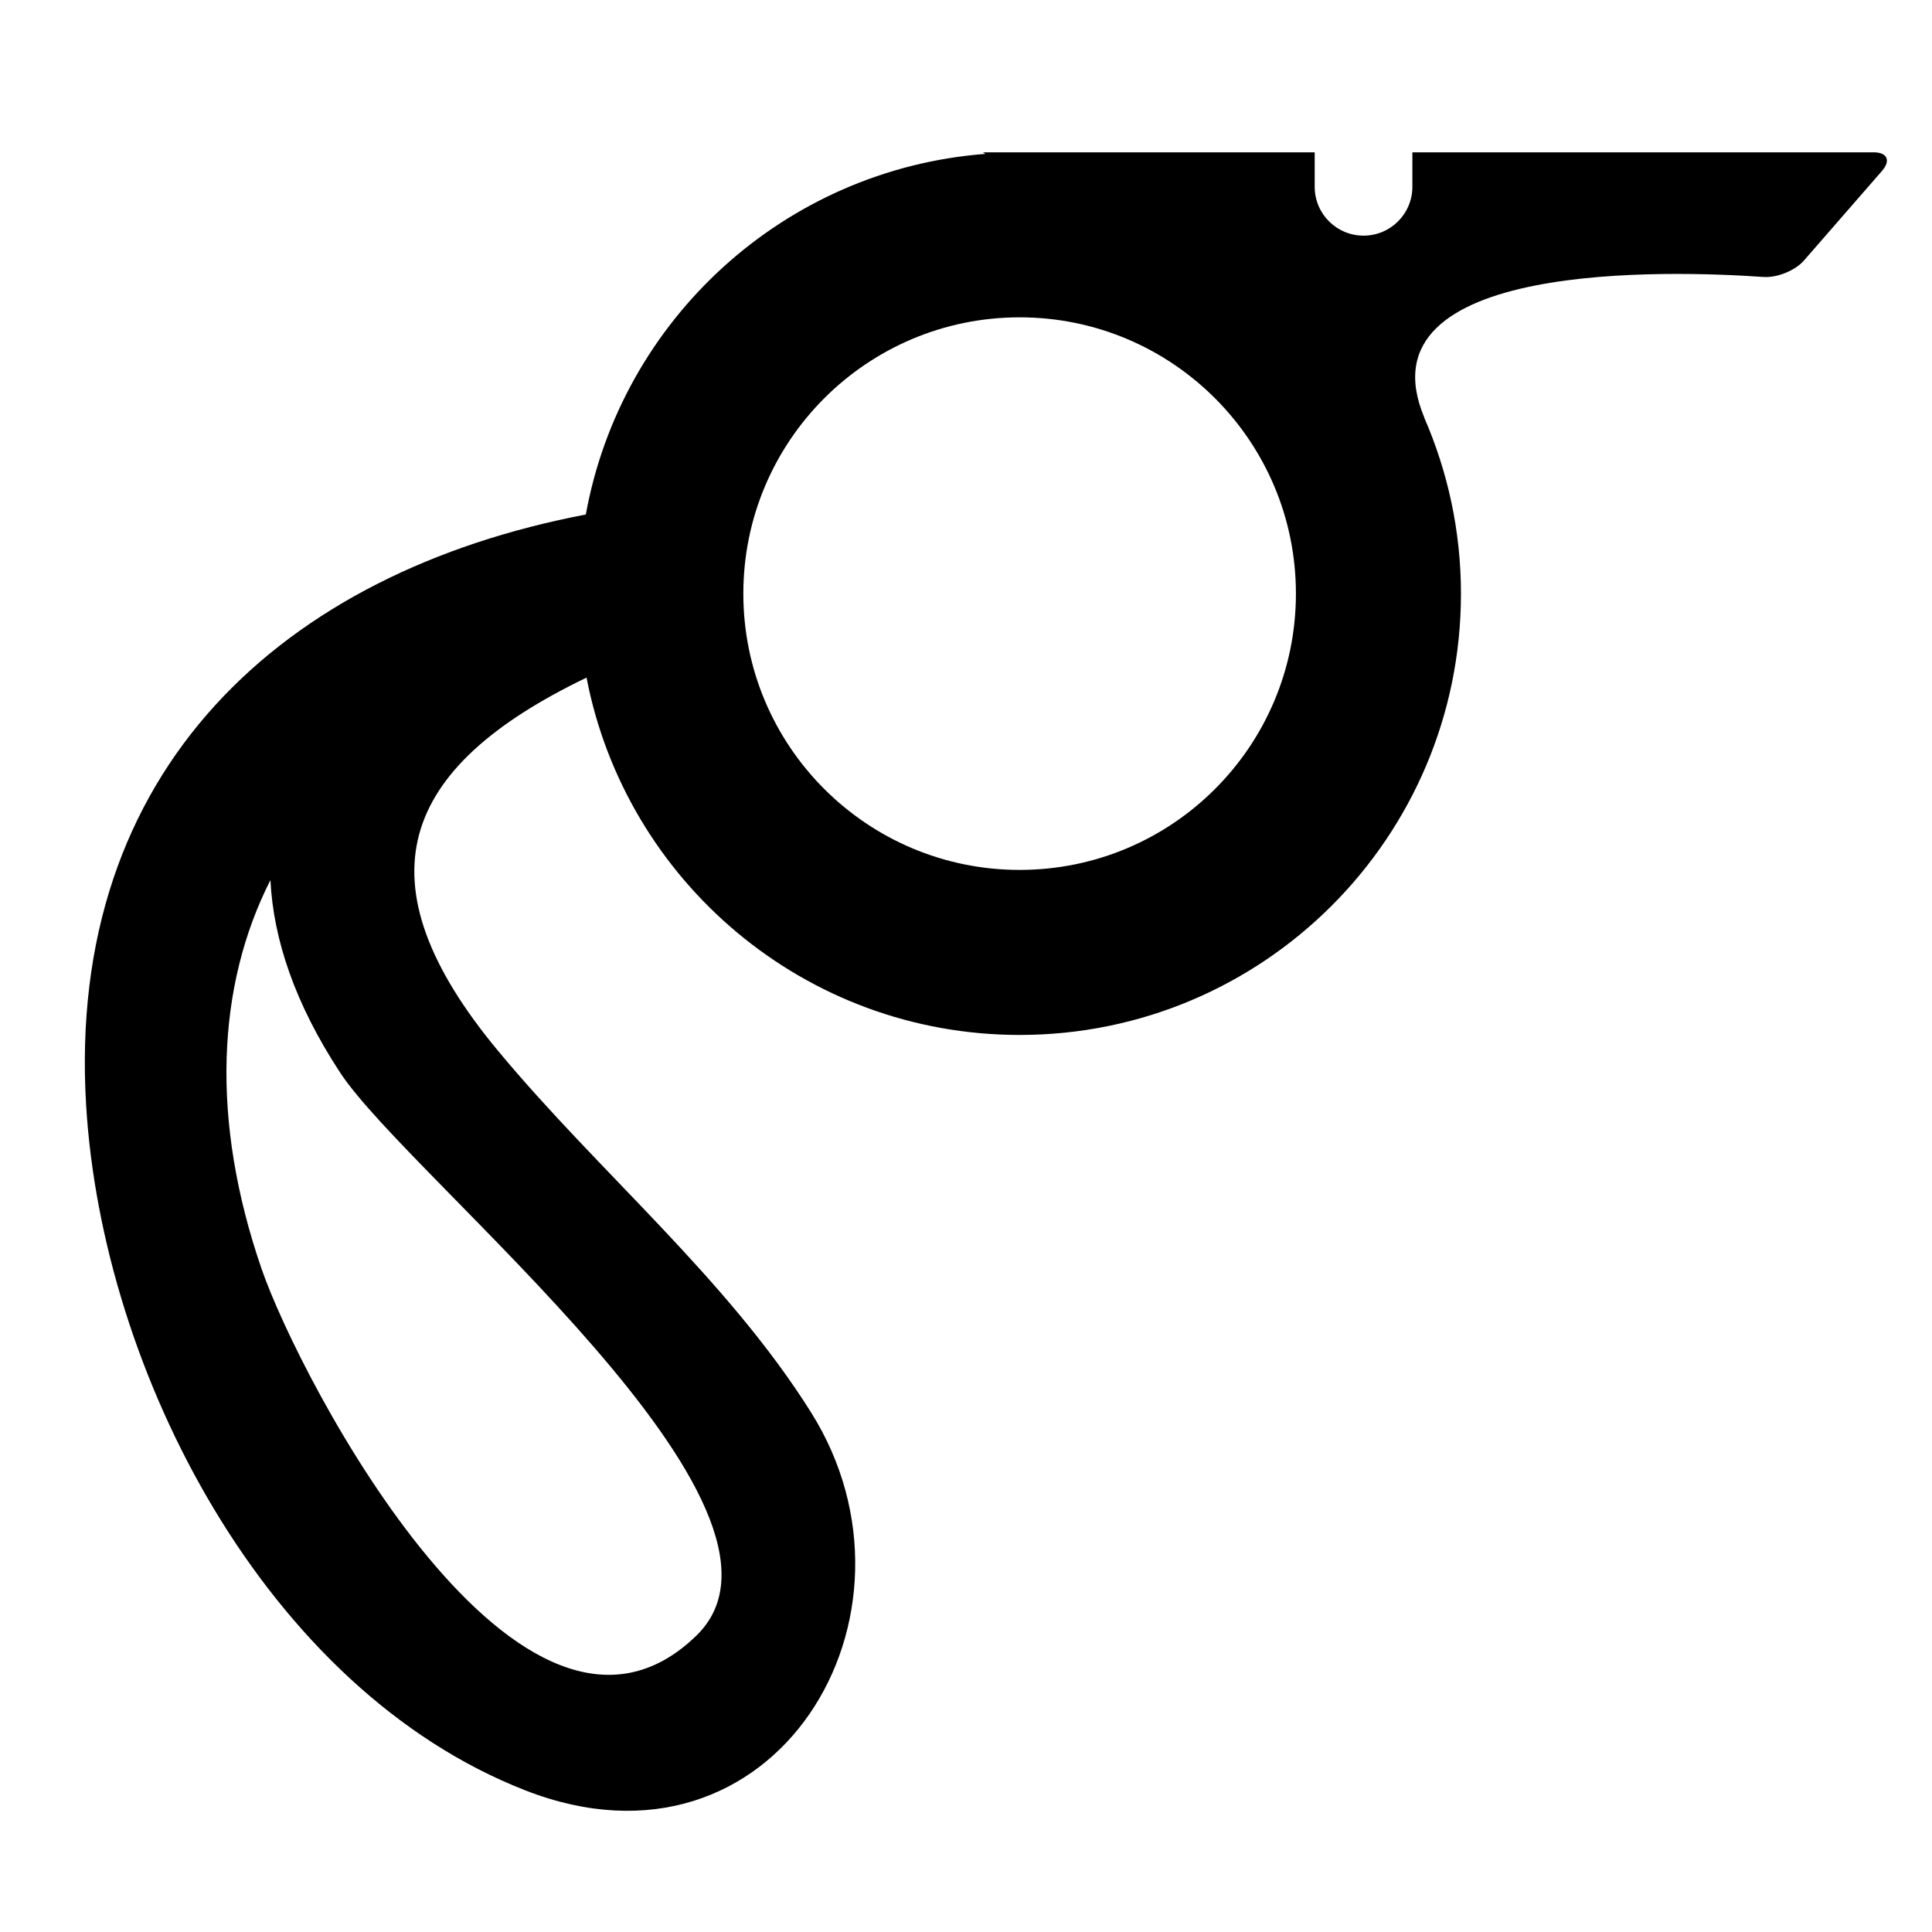
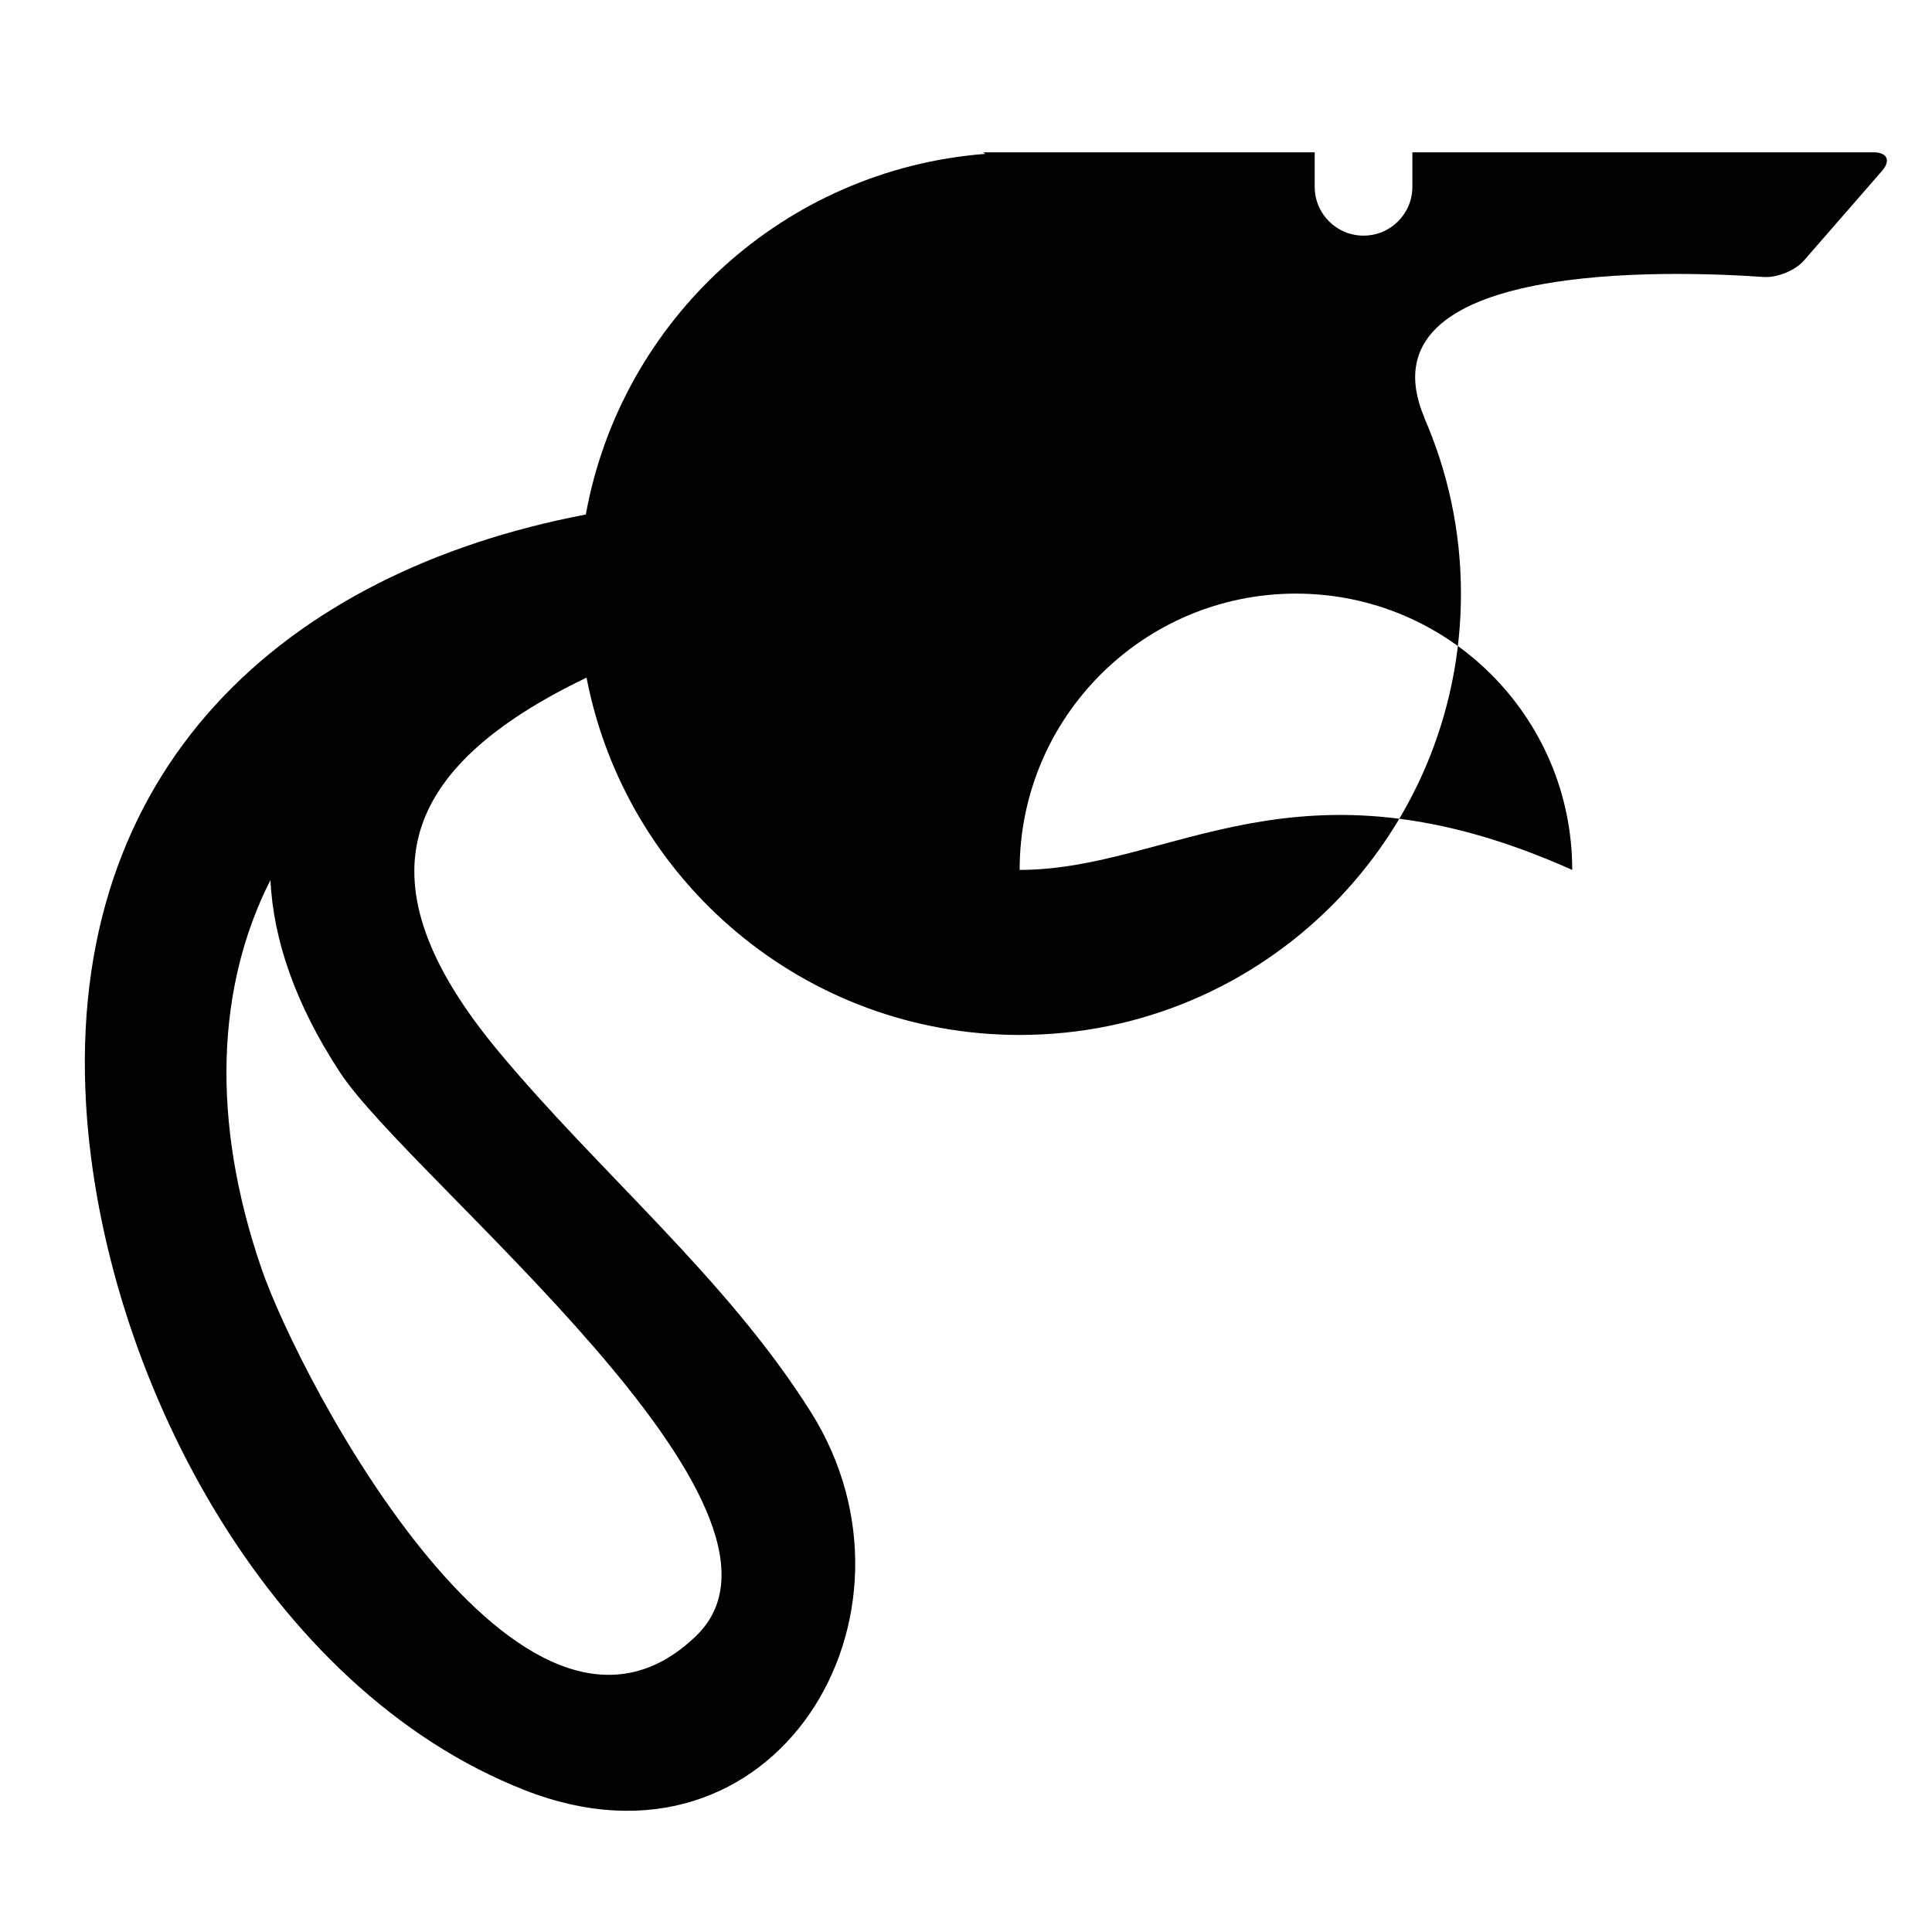
<svg xmlns="http://www.w3.org/2000/svg" version="1.1" id="Capa_1" x="0px" y="0px" width="64px" height="64px" viewBox="0 0 64 64" style="enable-background:new 0 0 64 64;" xml:space="preserve">
  <g>
-     <path d="M62.068,5.046H46.787v1.142c0,0.894-0.724,1.618-1.618,1.618s-1.618-0.724-1.618-1.618V5.046h-9.774h-1.218l0.085,0.051   c-6.663,0.512-12.067,5.489-13.238,11.947C9.377,18.957,2.185,25.487,2.853,36.61c0.531,8.839,5.959,19.342,14.548,22.698   c8.289,3.239,13.672-5.828,9.465-12.523c-2.799-4.454-7.029-7.952-10.372-11.98c-4.664-5.618-3.271-9.374,2.936-12.358   c1.3,6.742,7.226,11.837,14.347,11.837c8.074,0,14.619-6.545,14.619-14.619c0-2.077-0.439-4.05-1.22-5.839l0.006,0.004   C44.982,8.6,55.384,8.963,58.416,9.175c0.447,0.031,1.048-0.207,1.343-0.546l2.588-2.971C62.641,5.32,62.516,5.046,62.068,5.046z    M23.064,54.187c-5.758,5.577-13.124-8.45-14.401-12.161c-1.694-4.924-1.485-9.361,0.295-12.872   c0.098,1.973,0.819,4.104,2.307,6.374C13.591,39.074,27.403,49.985,23.064,54.187z M33.777,28.817   c-5.055,0-9.153-4.098-9.153-9.152c0-5.055,4.098-9.153,9.153-9.153c5.055,0,9.152,4.098,9.152,9.153   C42.929,24.72,38.832,28.817,33.777,28.817z" />
+     <path d="M62.068,5.046H46.787v1.142c0,0.894-0.724,1.618-1.618,1.618s-1.618-0.724-1.618-1.618V5.046h-9.774h-1.218l0.085,0.051   c-6.663,0.512-12.067,5.489-13.238,11.947C9.377,18.957,2.185,25.487,2.853,36.61c0.531,8.839,5.959,19.342,14.548,22.698   c8.289,3.239,13.672-5.828,9.465-12.523c-2.799-4.454-7.029-7.952-10.372-11.98c-4.664-5.618-3.271-9.374,2.936-12.358   c1.3,6.742,7.226,11.837,14.347,11.837c8.074,0,14.619-6.545,14.619-14.619c0-2.077-0.439-4.05-1.22-5.839l0.006,0.004   C44.982,8.6,55.384,8.963,58.416,9.175c0.447,0.031,1.048-0.207,1.343-0.546l2.588-2.971C62.641,5.32,62.516,5.046,62.068,5.046z    M23.064,54.187c-5.758,5.577-13.124-8.45-14.401-12.161c-1.694-4.924-1.485-9.361,0.295-12.872   c0.098,1.973,0.819,4.104,2.307,6.374C13.591,39.074,27.403,49.985,23.064,54.187z M33.777,28.817   c0-5.055,4.098-9.153,9.153-9.153c5.055,0,9.152,4.098,9.152,9.153   C42.929,24.72,38.832,28.817,33.777,28.817z" />
  </g>
</svg>